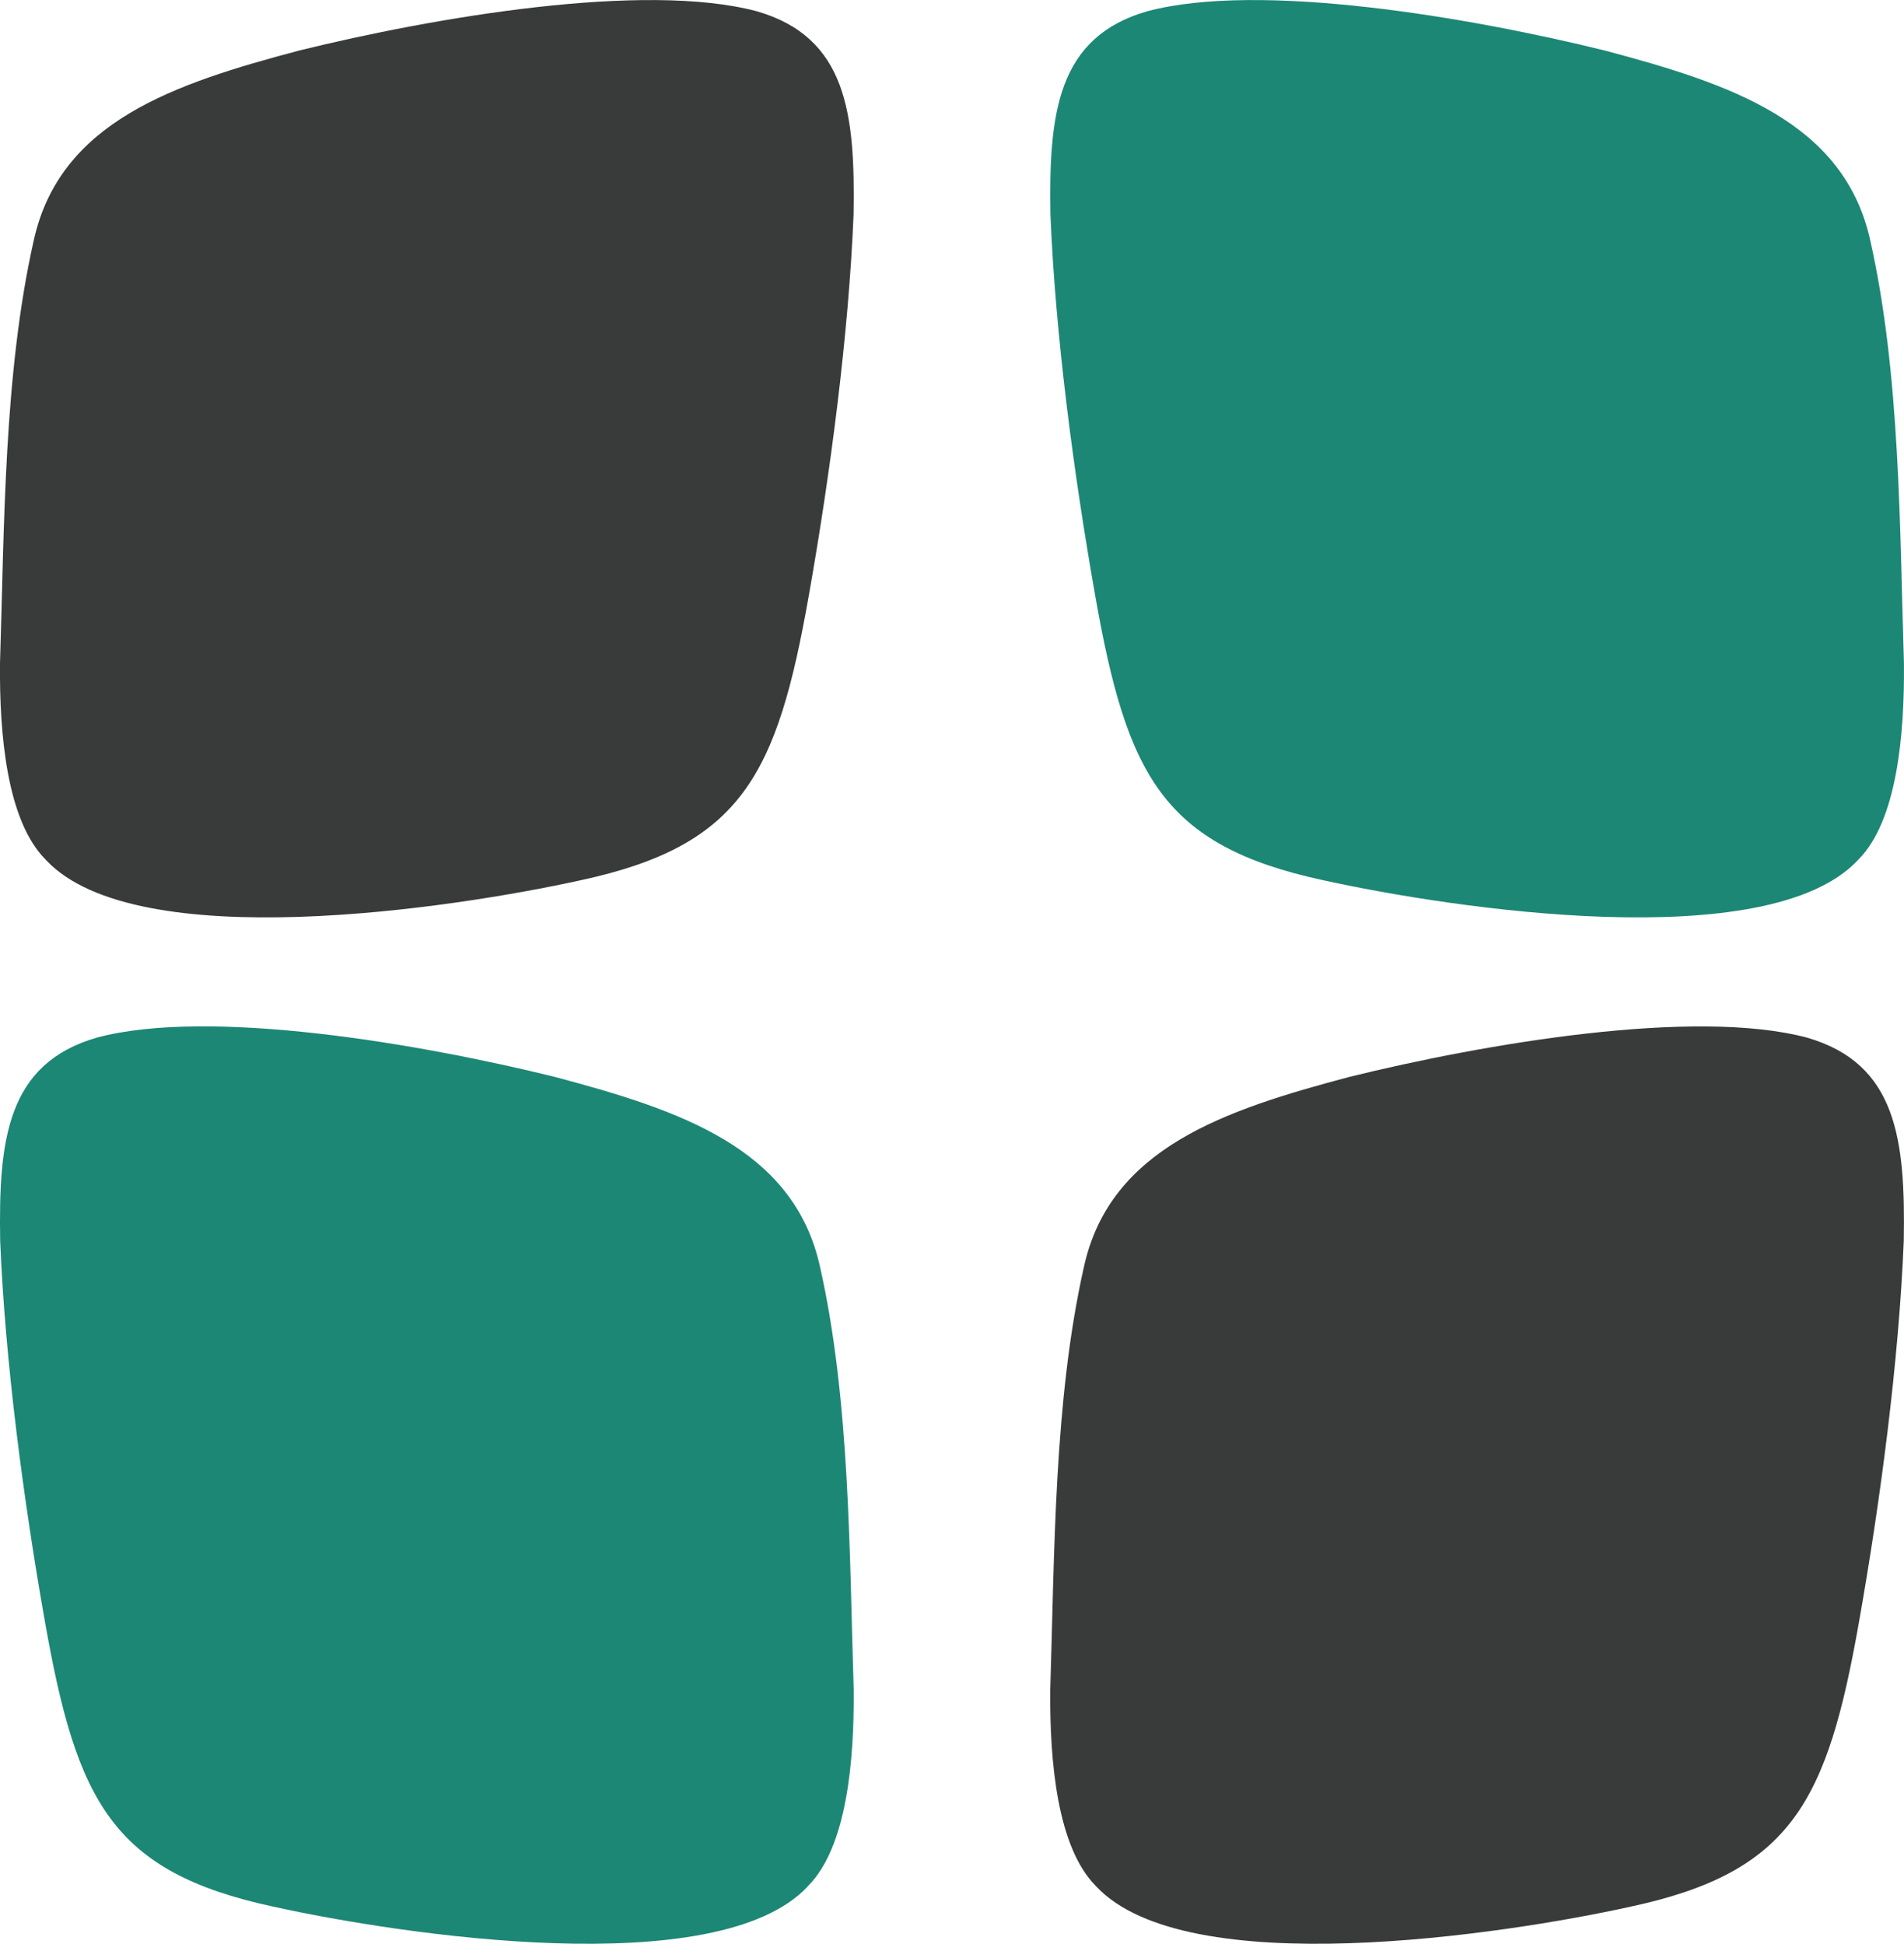
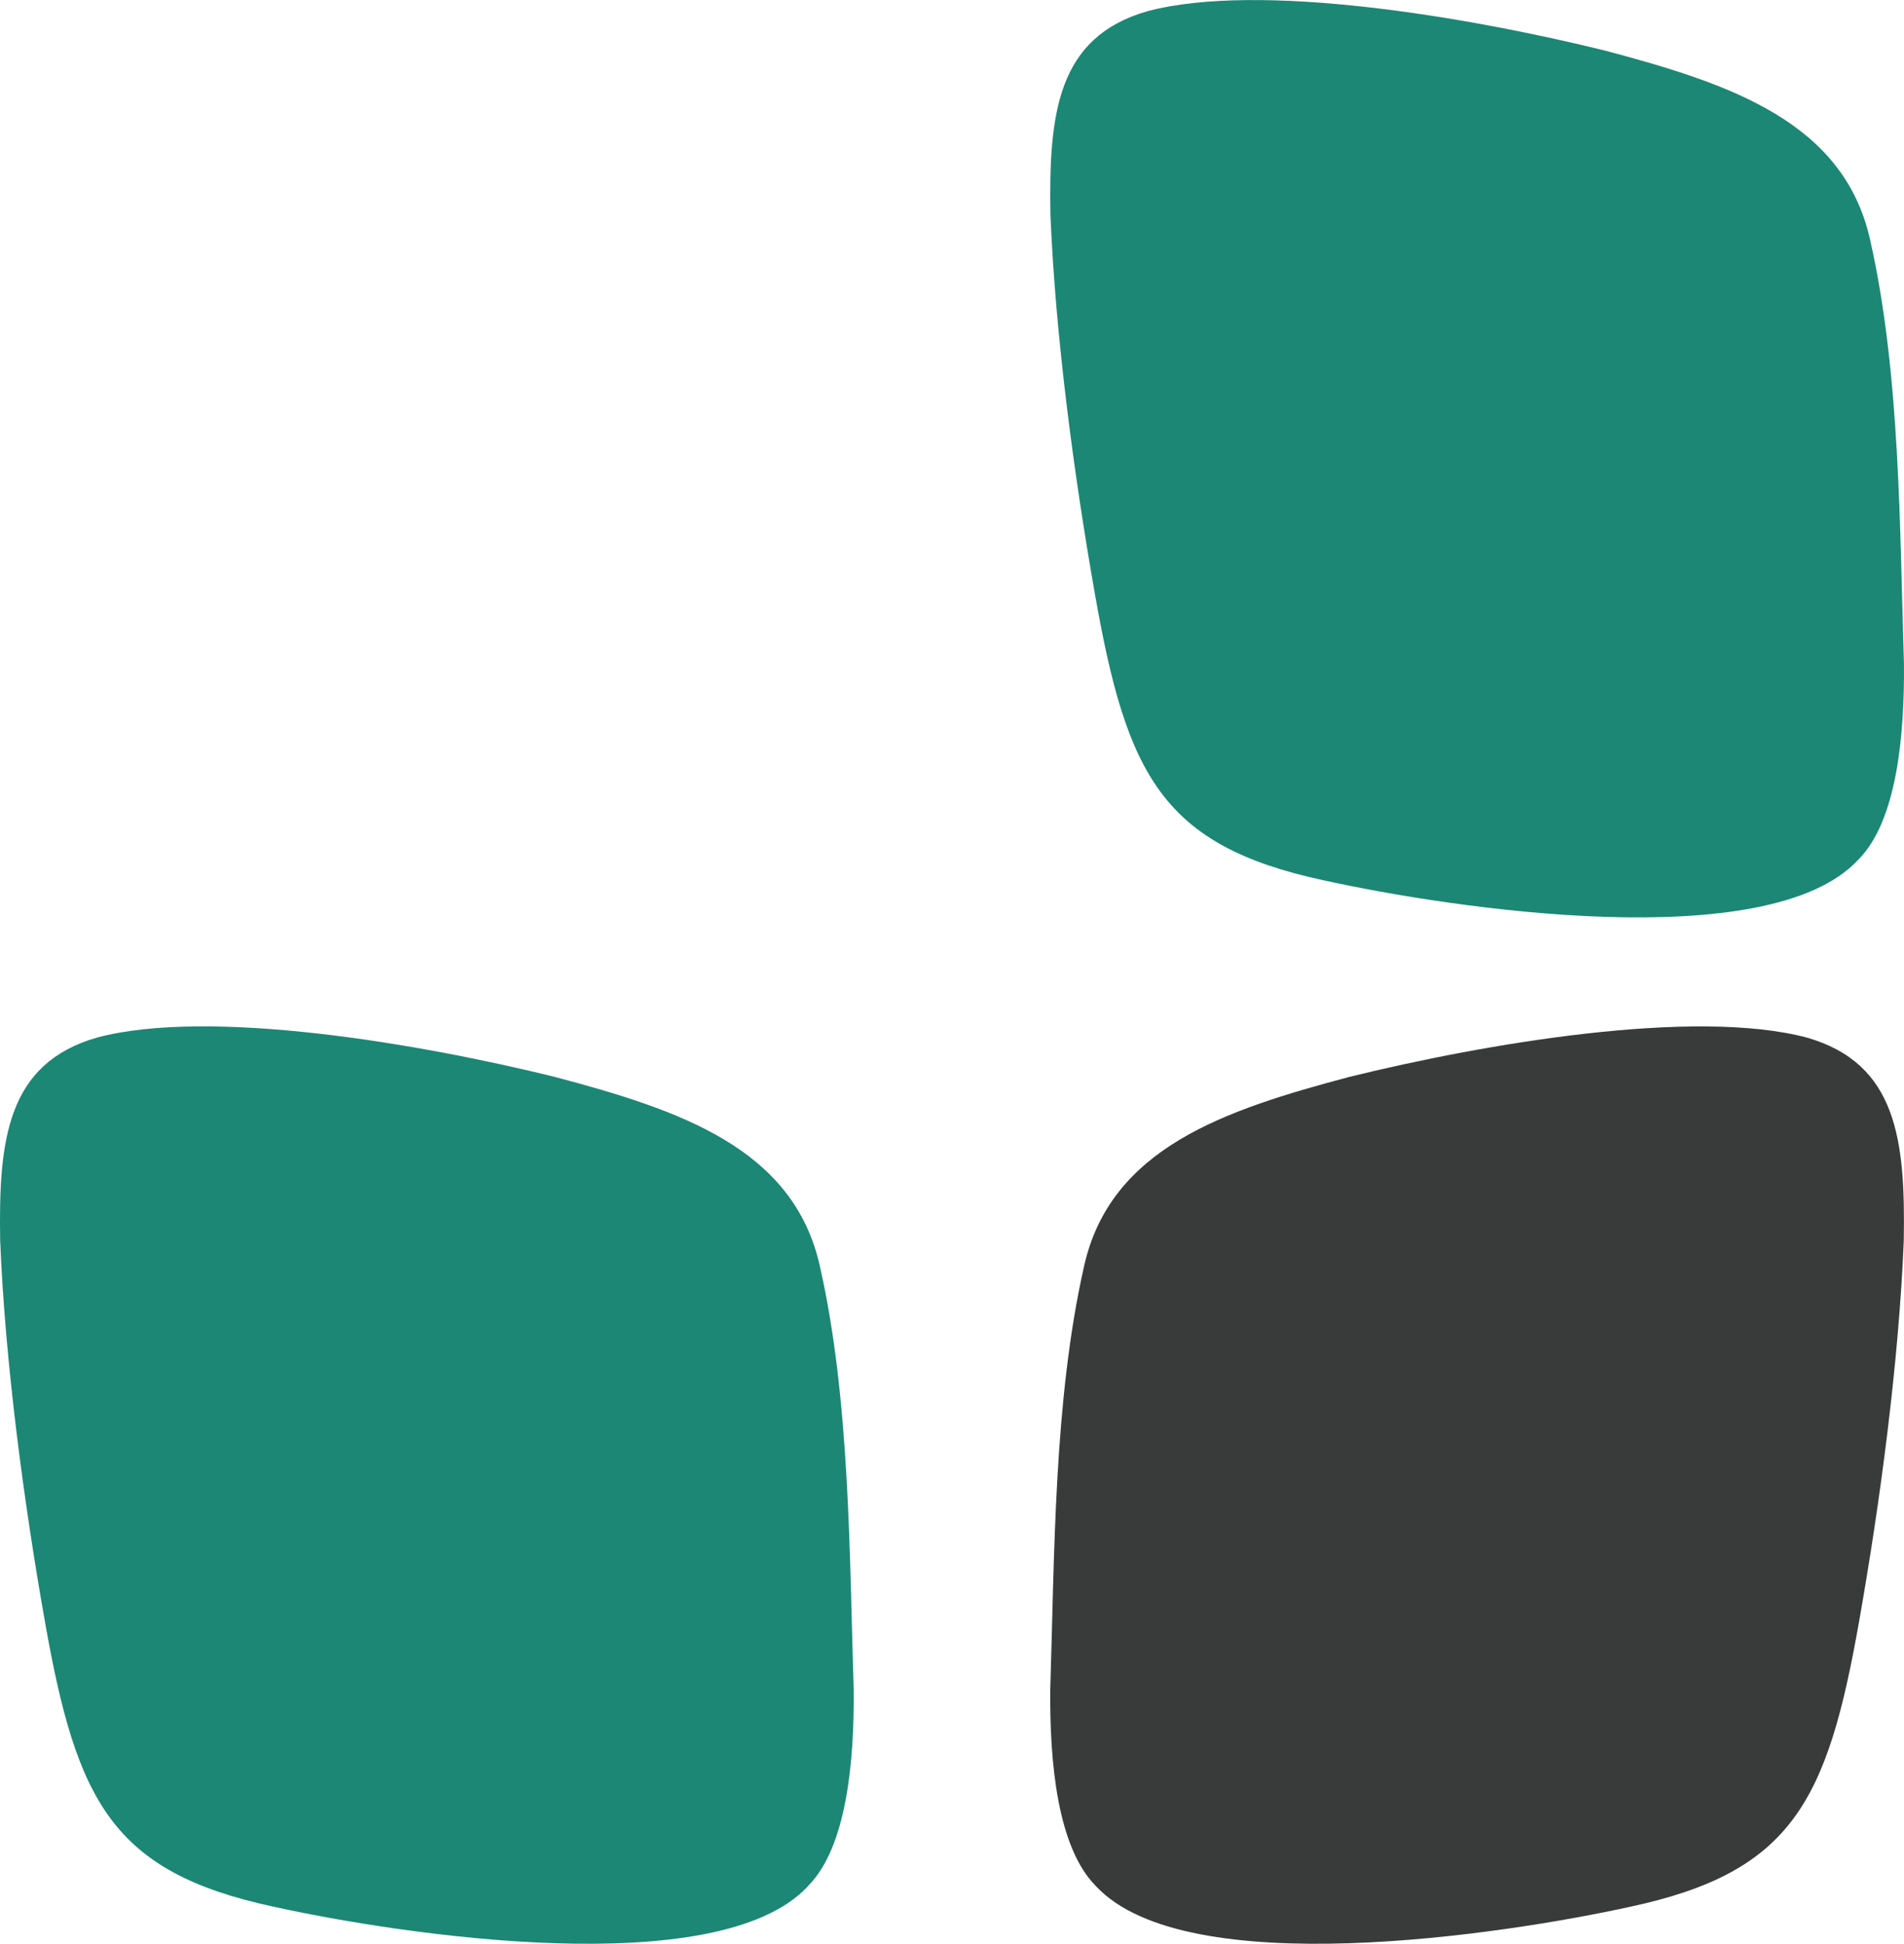
<svg xmlns="http://www.w3.org/2000/svg" id="katman_2" data-name="katman 2" viewBox="0 0 328.66 335.59">
  <defs>
    <style> .cls-1 { fill: #393a3a; } .cls-2 { fill: #1c8775; } </style>
  </defs>
  <g id="katman_1" data-name="katman 1">
    <path class="cls-1" d="M189.26,325.72c15.56,16.57,70.1,8.34,92.22,3.46,27.86-5.99,33.95-18.2,39.42-49.19,3.67-20.77,6.87-44.9,7.72-65.77.29-17.42-1.17-30.6-16.72-35.08-19.48-5.17-55.72,1.05-79,6.79-21.49,5.71-41.27,12.25-45.79,32.76-5.2,23.02-5.08,49.73-5.82,73.01-.12,12.55,1.25,27.17,7.79,33.83l.18.2Z" />
    <path class="cls-2" d="M320.68,148.52c-15.56,16.57-70.1,8.34-92.22,3.46-27.86-5.99-33.95-18.2-39.42-49.19-3.67-20.77-6.87-44.9-7.72-65.77-.29-17.42,1.17-30.6,16.72-35.08,19.48-5.17,55.72,1.05,79,6.79,21.49,5.71,41.27,12.25,45.79,32.76,5.2,23.02,5.08,49.73,5.82,73.01.12,12.55-1.25,27.17-7.79,33.83l-.18.2Z" />
-     <path class="cls-1" d="M7.98,148.52c15.56,16.57,70.1,8.34,92.22,3.46,27.86-5.99,33.95-18.2,39.42-49.19,3.67-20.77,6.87-44.9,7.72-65.77.29-17.42-1.17-30.6-16.72-35.08-19.48-5.17-55.72,1.05-79,6.79C30.13,14.43,10.35,20.97,5.83,41.49.63,64.5.75,91.22,0,114.49c-.12,12.55,1.25,27.17,7.79,33.83l.18.2Z" />
    <path class="cls-2" d="M139.4,325.72c-15.56,16.57-70.1,8.34-92.22,3.46-27.86-5.99-33.95-18.2-39.42-49.19C4.08,259.21.88,235.08.03,214.21c-.29-17.42,1.17-30.6,16.72-35.08,19.48-5.17,55.72,1.05,79,6.79,21.49,5.71,41.27,12.25,45.79,32.76,5.2,23.02,5.08,49.73,5.82,73.01.12,12.55-1.25,27.17-7.79,33.83l-.18.2Z" />
  </g>
</svg>